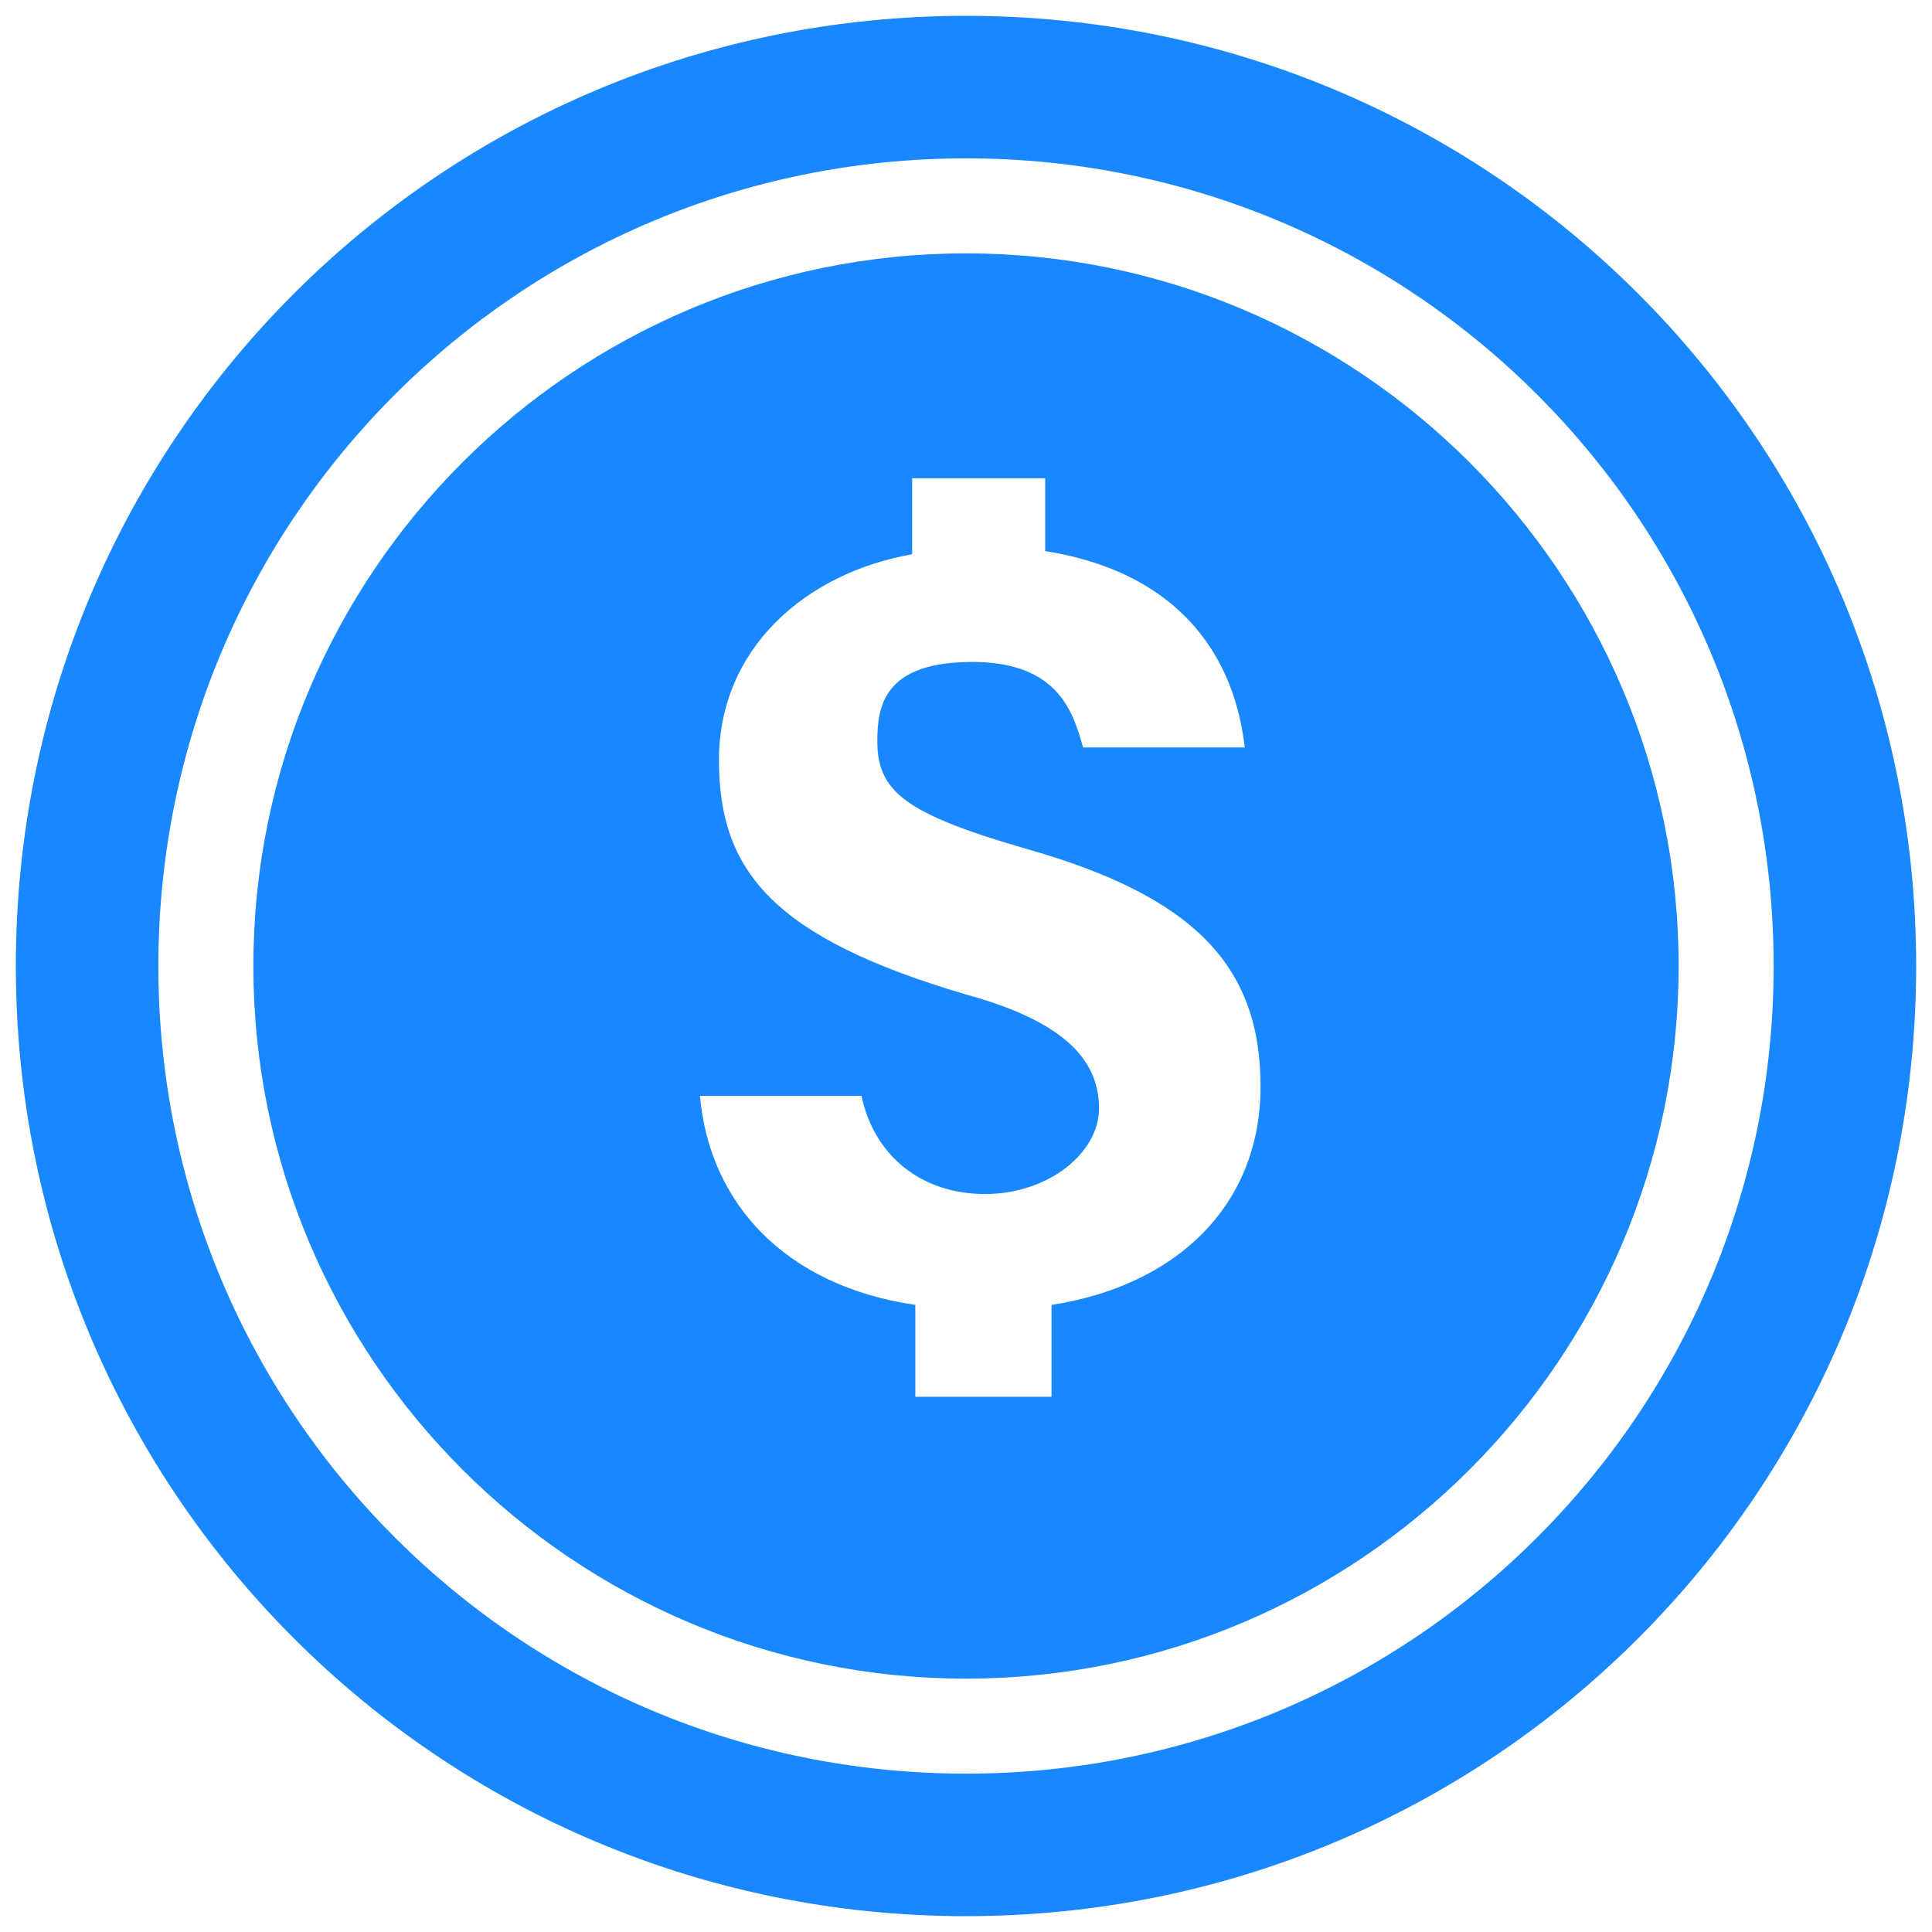
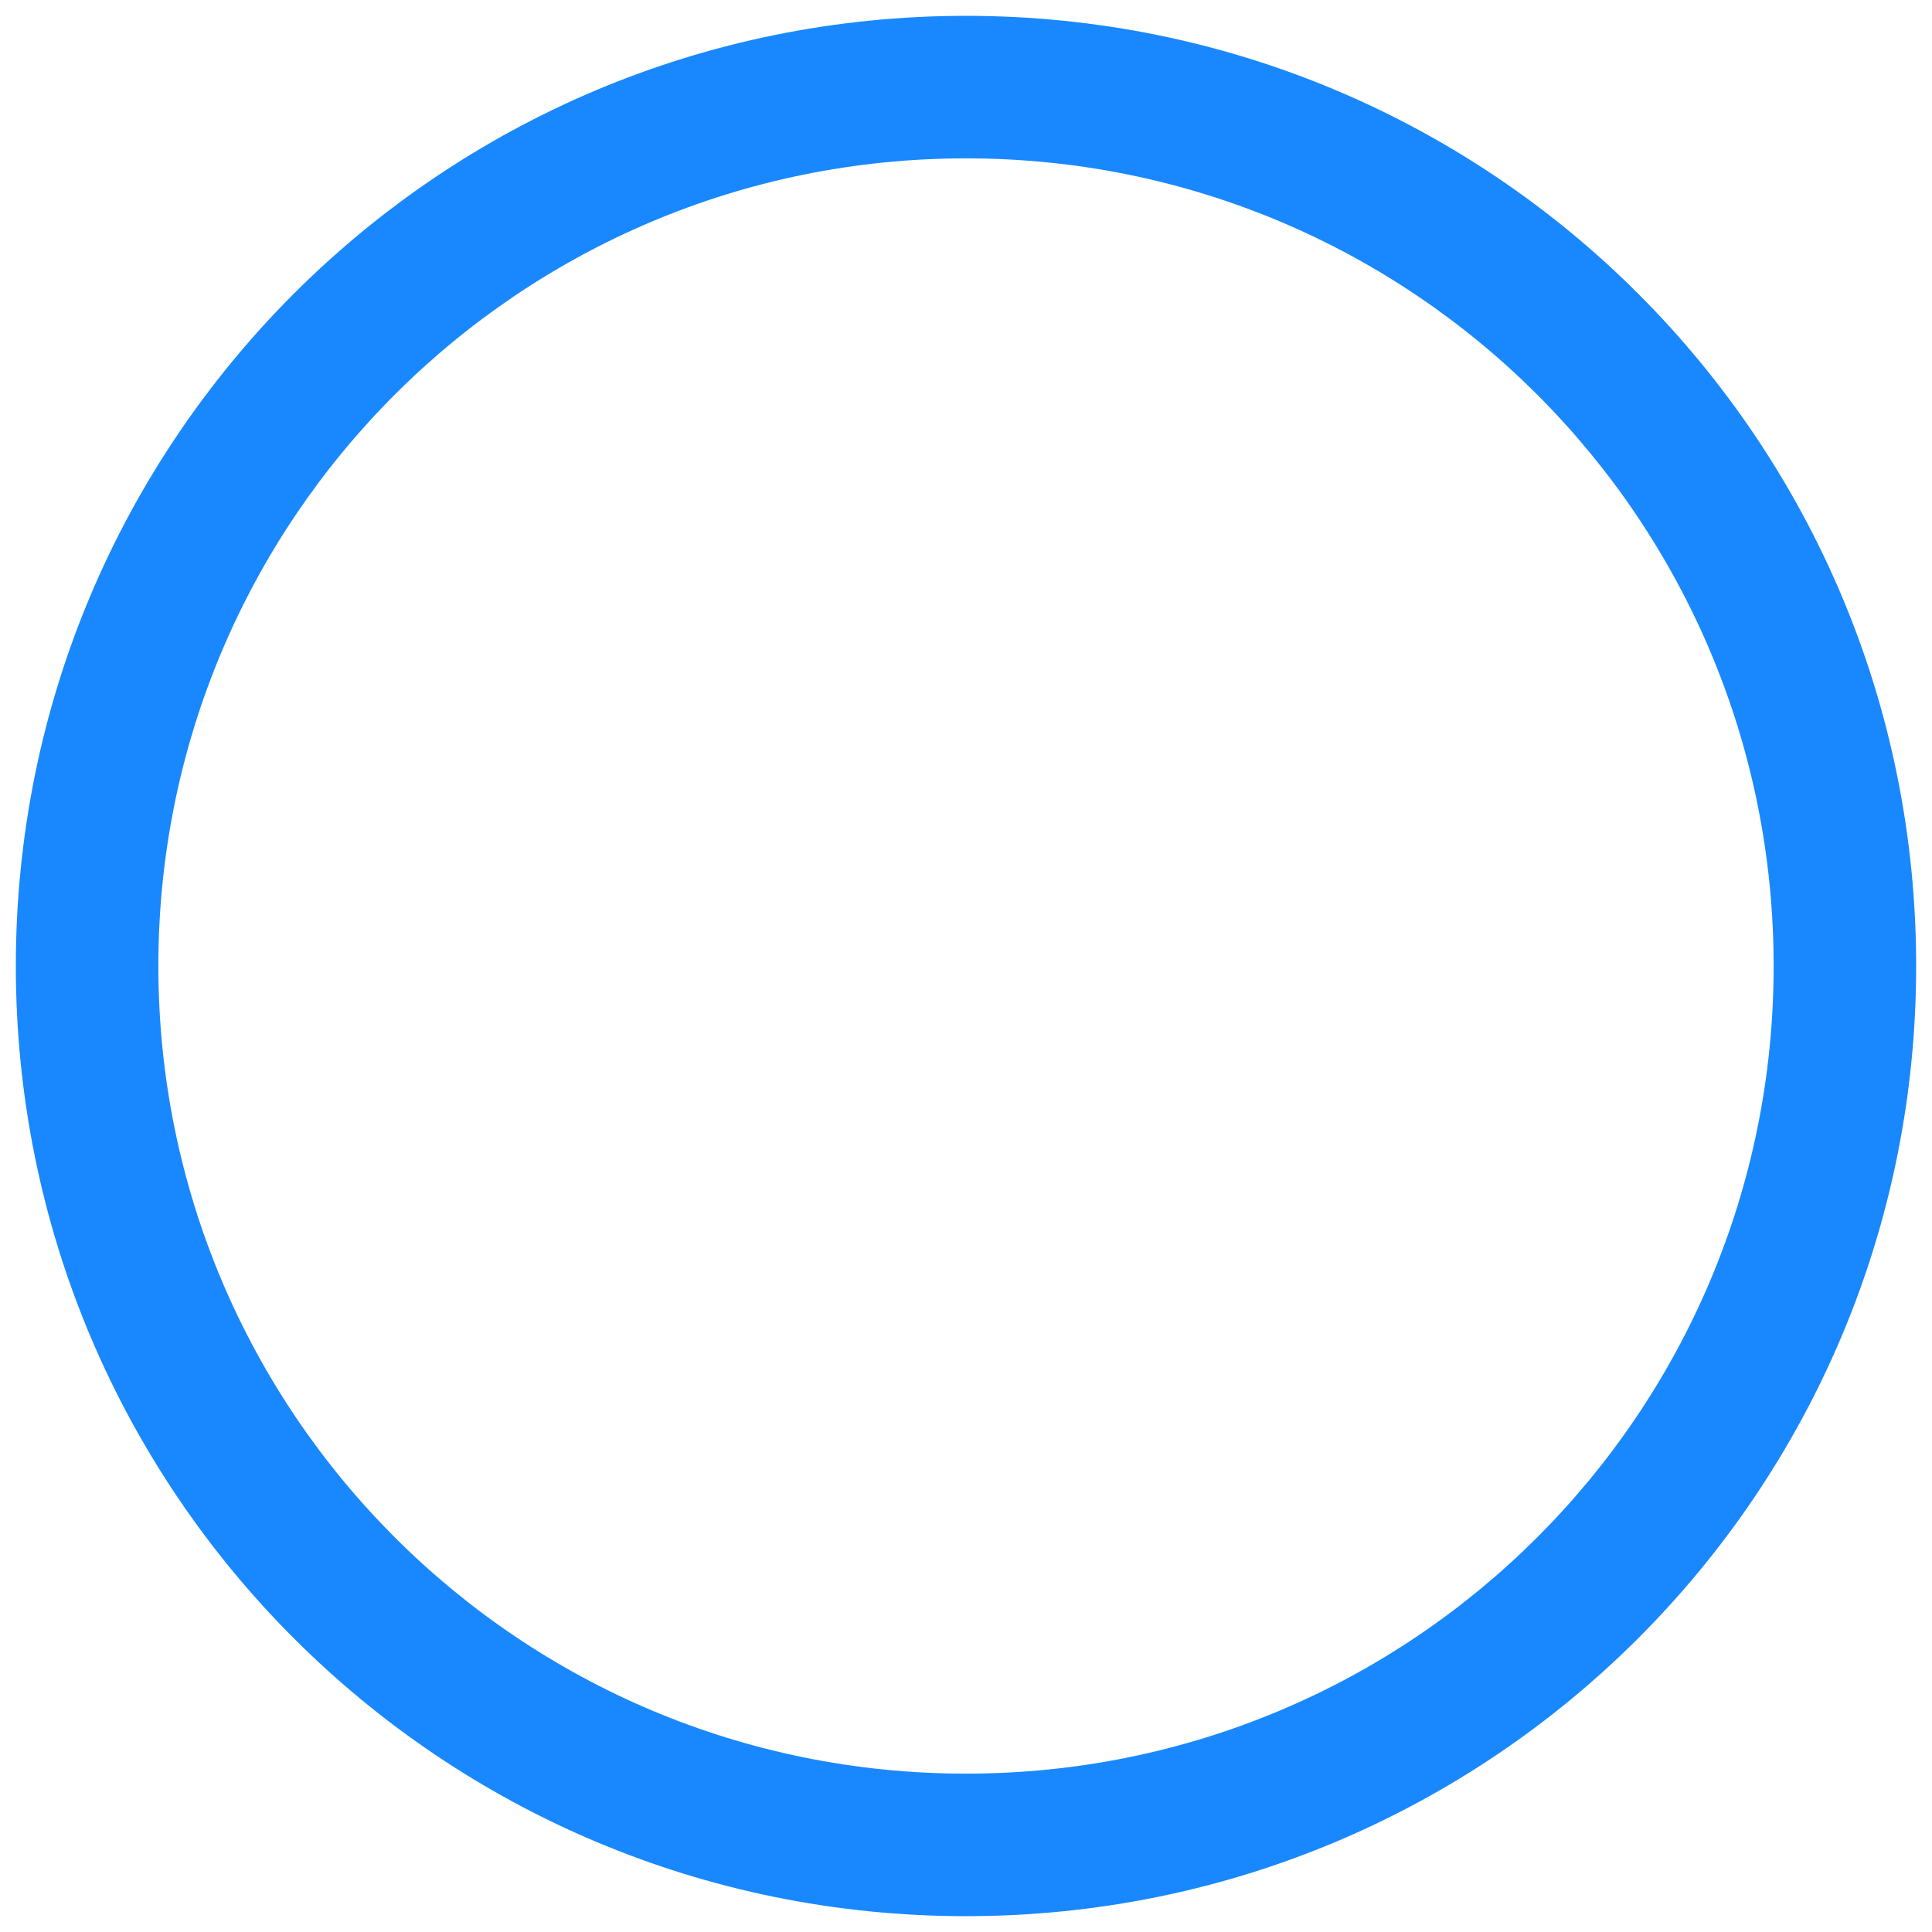
<svg xmlns="http://www.w3.org/2000/svg" width="61" height="61" baseProfile="tiny" version="1.2" viewBox="0 0 61 61">
  <g>
    <g id="Layer_1">
      <path d="M30.5.5C13.9.5.5,13.9.5,30.5s13.4,30,30,30,30-13.4,30-30S47.1.5,30.5.5ZM30.5,56c-14.1,0-25.5-11.4-25.5-25.5S16.4,5,30.5,5s25.5,11.4,25.5,25.5-11.4,25.5-25.5,25.5Z" fill="#1988fe" />
-       <path d="M30.5,8c-12.4,0-22.5,10.1-22.5,22.5s10.1,22.5,22.5,22.5,22.5-10.1,22.5-22.5-10.1-22.5-22.5-22.5ZM33.2,41.2v2.9h-4.3v-2.9c-4.1-.6-6.5-3.2-6.8-6.6h5.1c.4,1.9,1.9,3.1,3.9,3.1s3.6-1.3,3.6-2.7-.9-2.7-4.2-3.6c-6.1-1.8-7.8-3.9-7.8-7.4s2.7-5.9,6.1-6.5v-2.4h4.2v2.3c4.4.7,6,3.5,6.3,6.2h-5.1c-.3-1-.7-2.7-3.5-2.7s-3,1.4-3,2.5c0,1.6.9,2.3,4.7,3.4,5.3,1.5,7.4,3.7,7.4,7.5s-2.7,6.3-6.6,6.9h0Z" fill="#1988fe" />
    </g>
  </g>
</svg>